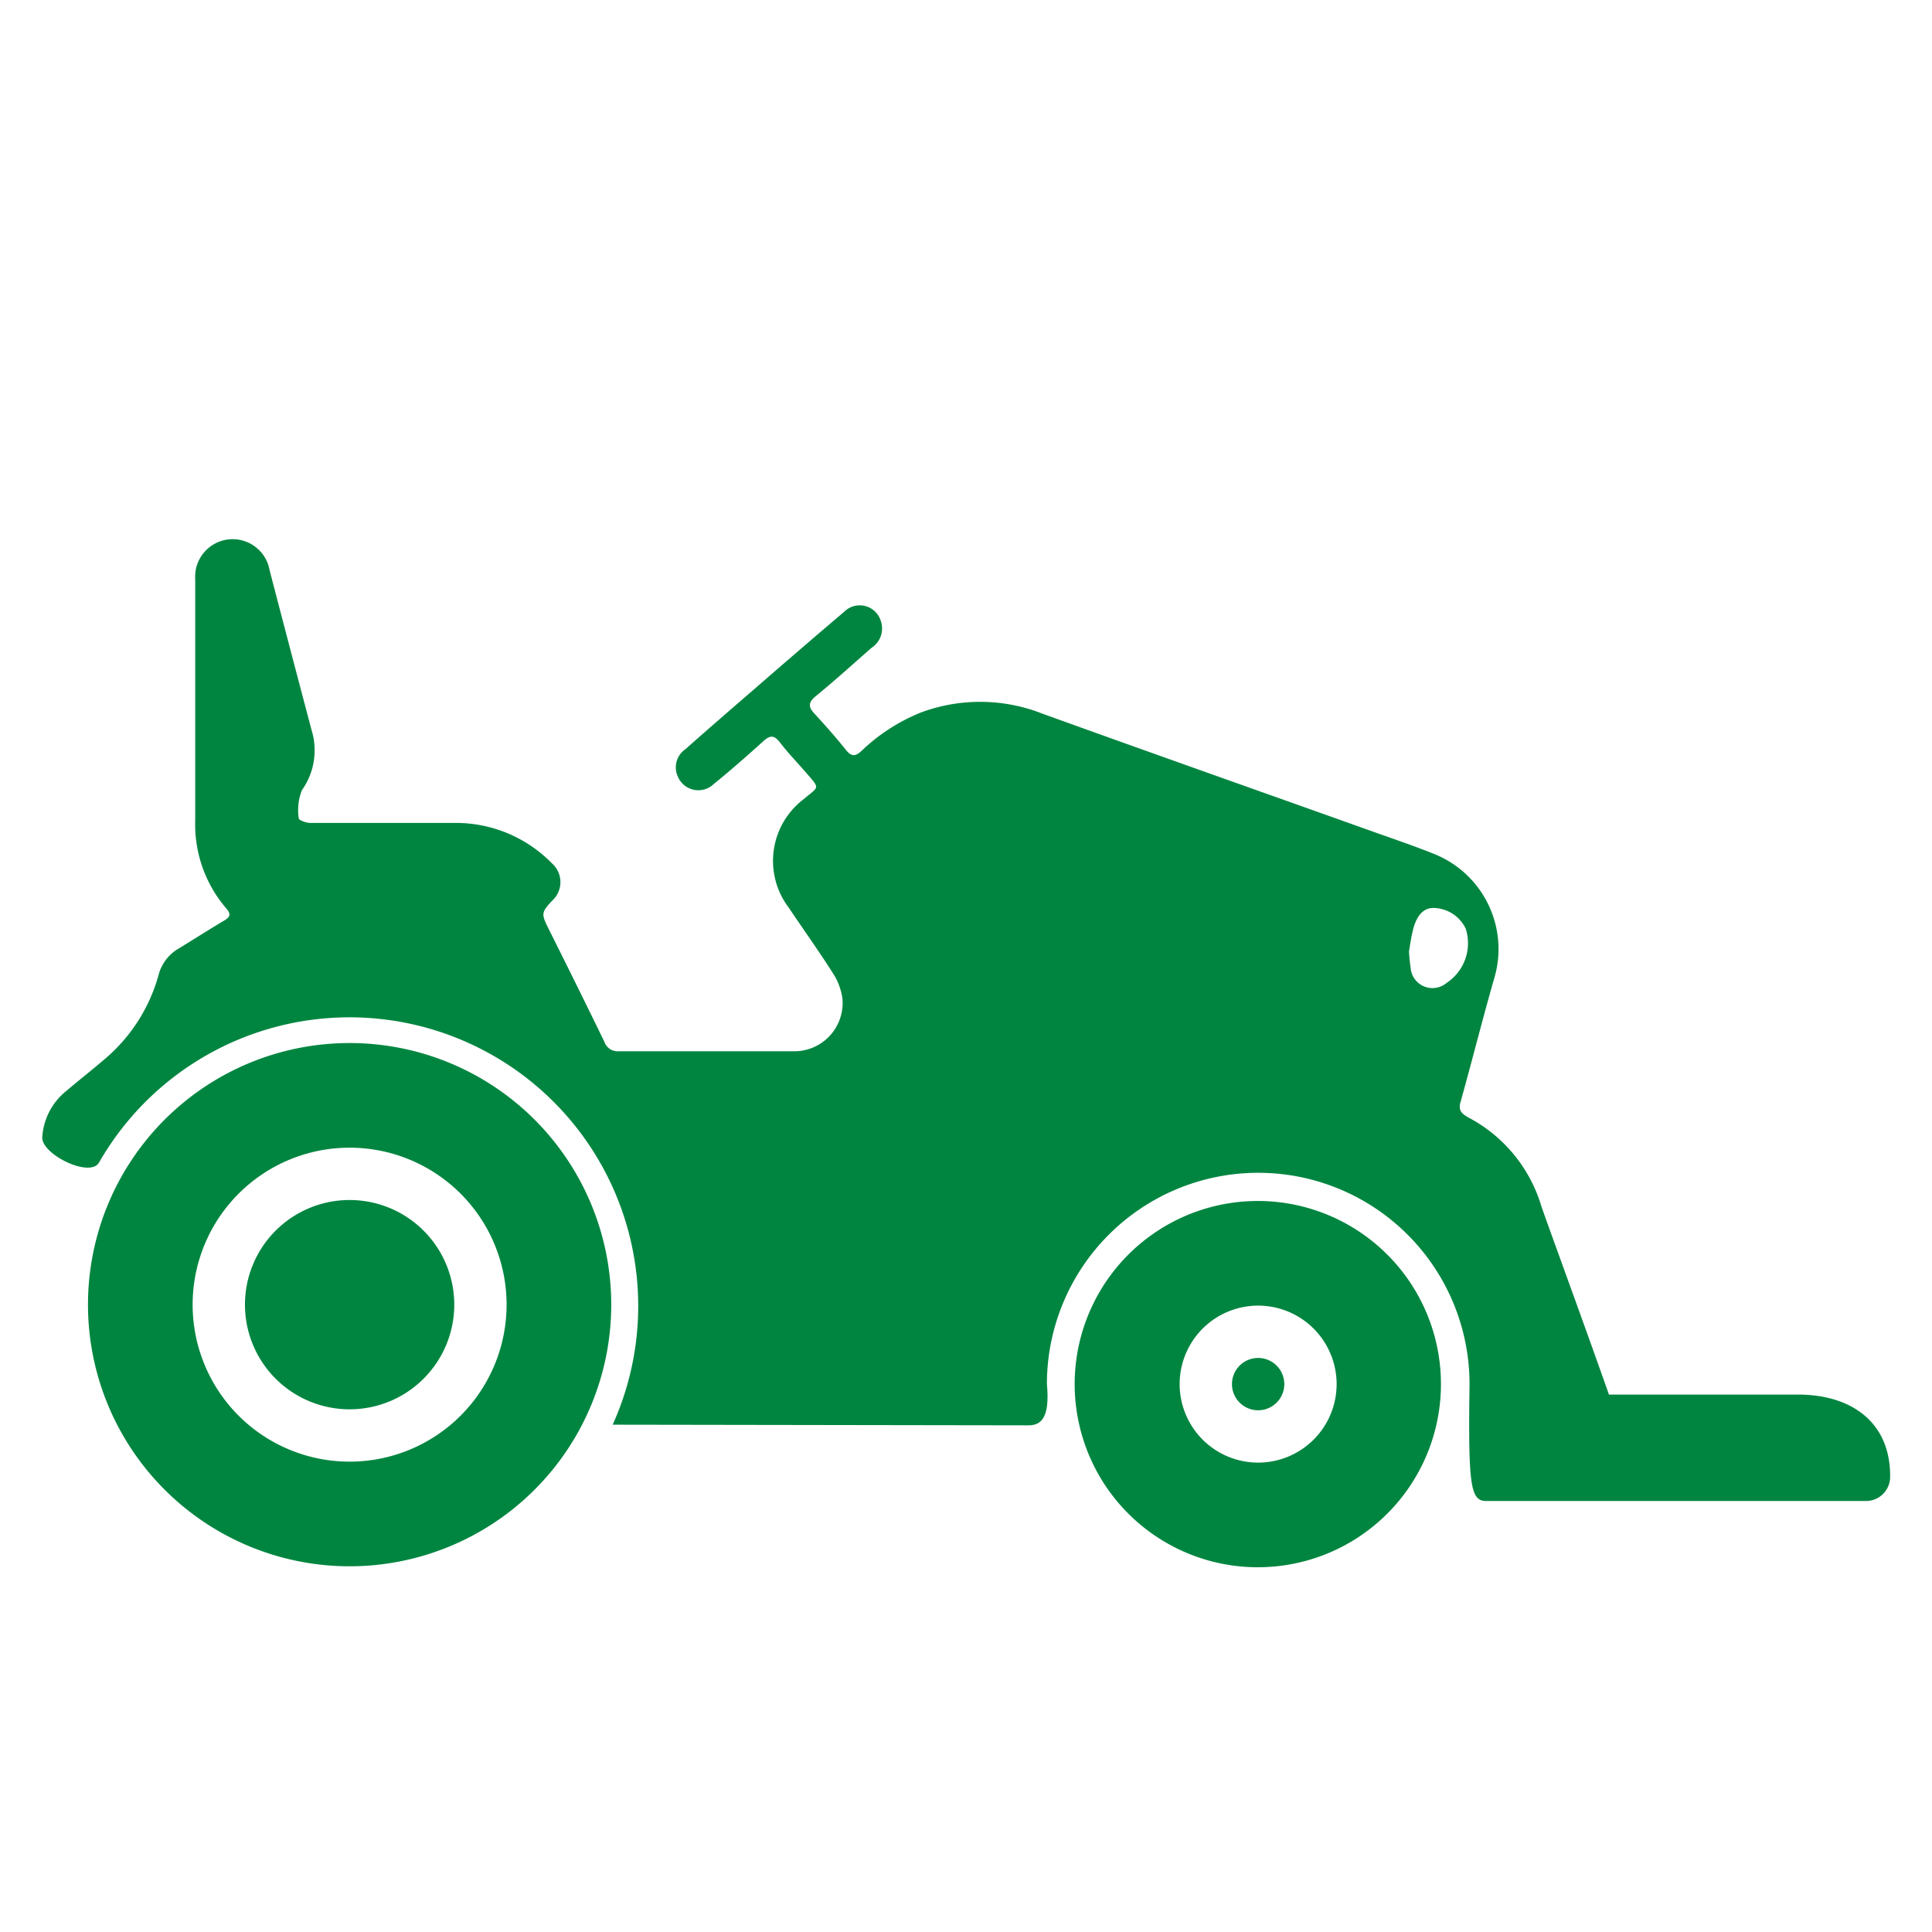
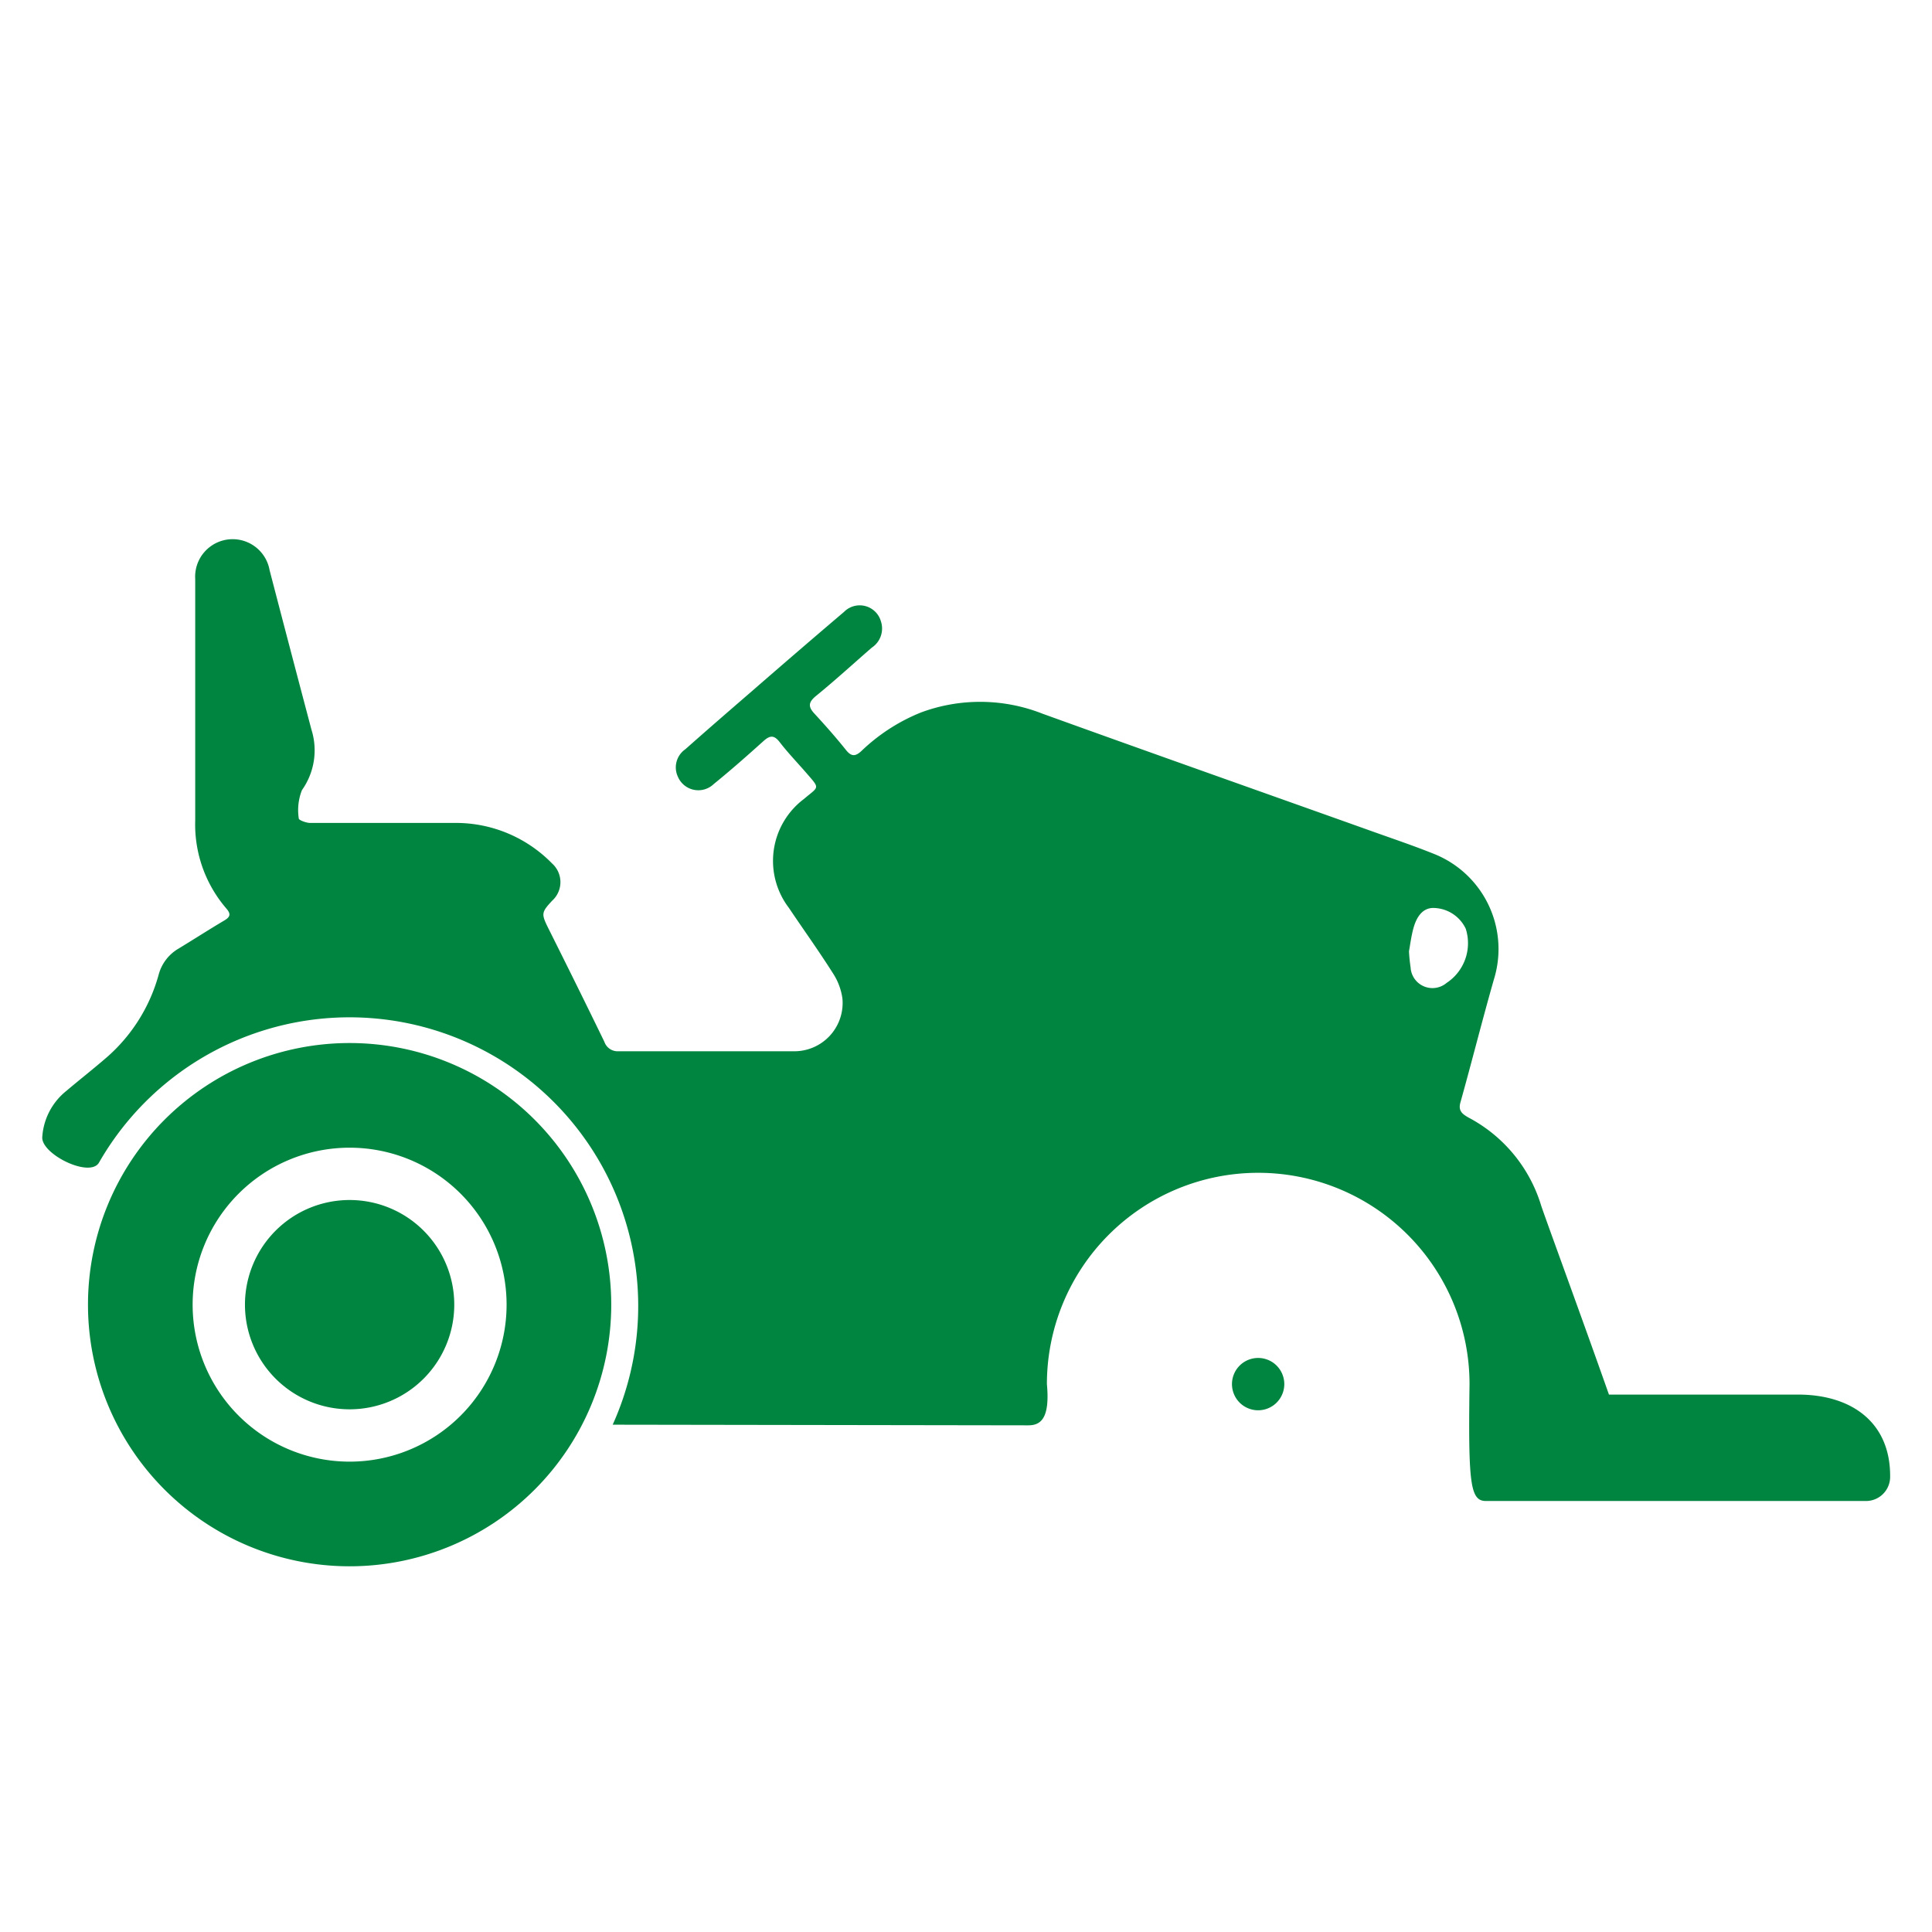
<svg xmlns="http://www.w3.org/2000/svg" id="icn-grönyta" width="24" height="24" viewBox="0 0 24 24">
-   <path id="Path_56285" data-name="Path 56285" d="M0,0H24V24H0Z" fill="none" />
  <g id="kategori_Grönyta" transform="translate(0 -0.522)">
    <path id="Path_56437" data-name="Path 56437" d="M15.629,17.391a.325.325,0,1,0,.325.325.325.325,0,0,0-.325-.325Z" fill="#008540" />
-     <path id="Path_56438" data-name="Path 56438" d="M15.629,15.441A2.275,2.275,0,1,0,17.9,17.716a2.275,2.275,0,0,0-2.275-2.275Zm0,3.25a.975.975,0,1,1,.975-.975.975.975,0,0,1-.975.975Z" fill="#008540" />
    <path id="Path_56439" data-name="Path 56439" d="M4.343,15.429a1.3,1.3,0,1,0,1.3,1.3,1.3,1.3,0,0,0-1.3-1.3Z" fill="#008540" />
    <path id="Path_56440" data-name="Path 56440" d="M4.343,13.479a3.25,3.25,0,1,0,3.25,3.25A3.25,3.25,0,0,0,4.343,13.479Zm0,5.2a1.95,1.95,0,1,1,1.95-1.95,1.95,1.95,0,0,1-1.95,1.95Z" fill="#008540" />
    <path id="Path_56441" data-name="Path 56441" d="M22.335,17.846H19.987c-.334-.949-.815-2.257-.844-2.354a1.839,1.839,0,0,0-.9-1.087c-.076-.043-.133-.084-.1-.192.142-.507.27-1.018.415-1.525a1.272,1.272,0,0,0-.726-1.551c-.246-.1-.5-.186-.753-.276-1.376-.491-2.754-.977-4.128-1.473a2.113,2.113,0,0,0-1.509-.016,2.313,2.313,0,0,0-.742.48c-.072.066-.122.072-.189-.011-.123-.154-.252-.3-.388-.448-.085-.089-.085-.145.014-.226.236-.192.463-.4.693-.6a.285.285,0,0,0,.113-.327.274.274,0,0,0-.458-.117q-.569.484-1.133.975c-.28.242-.561.485-.838.731a.274.274,0,0,0-.093.342.276.276,0,0,0,.446.09c.211-.171.415-.351.617-.533.077-.069.129-.08.2.011.1.13.215.25.323.374.185.214.17.172-.02.334A.962.962,0,0,0,9.8,11.8c.181.27.371.534.545.809a.765.765,0,0,1,.12.318.6.6,0,0,1-.615.654c-.721,0-1.442,0-2.164,0a.174.174,0,0,1-.178-.117c-.23-.474-.464-.946-.7-1.418-.085-.172-.082-.192.051-.335a.311.311,0,0,0,0-.462,1.685,1.685,0,0,0-.225-.193,1.668,1.668,0,0,0-1-.311q-.89,0-1.78,0c-.05,0-.141-.035-.142-.054a.673.673,0,0,1,.039-.354.854.854,0,0,0,.118-.751Q3.608,8.6,3.349,7.605a.466.466,0,0,0-.924.11c0,1,0,2,0,3a1.6,1.6,0,0,0,.386,1.092c.062.071.048.107-.027.151-.191.113-.378.234-.568.349a.534.534,0,0,0-.246.326A2.1,2.1,0,0,1,1.3,13.679c-.156.134-.318.261-.475.394a.8.8,0,0,0-.3.575c-.013.213.593.51.705.316A3.586,3.586,0,0,1,7.611,18.22l5.163.008c.152,0,.271-.082.231-.512a2.625,2.625,0,1,1,5.25,0c-.017,1.25.01,1.452.205,1.452h4.72a.3.3,0,0,0,.3-.3v-.008C23.482,18.19,23,17.846,22.335,17.846Zm-4.36-5.118a.272.272,0,0,1-.452-.189,1.977,1.977,0,0,1-.02-.2c.013-.07.025-.168.049-.263.044-.179.127-.269.242-.275a.451.451,0,0,1,.414.258.591.591,0,0,1-.233.67Z" fill="#008540" />
  </g>
</svg>